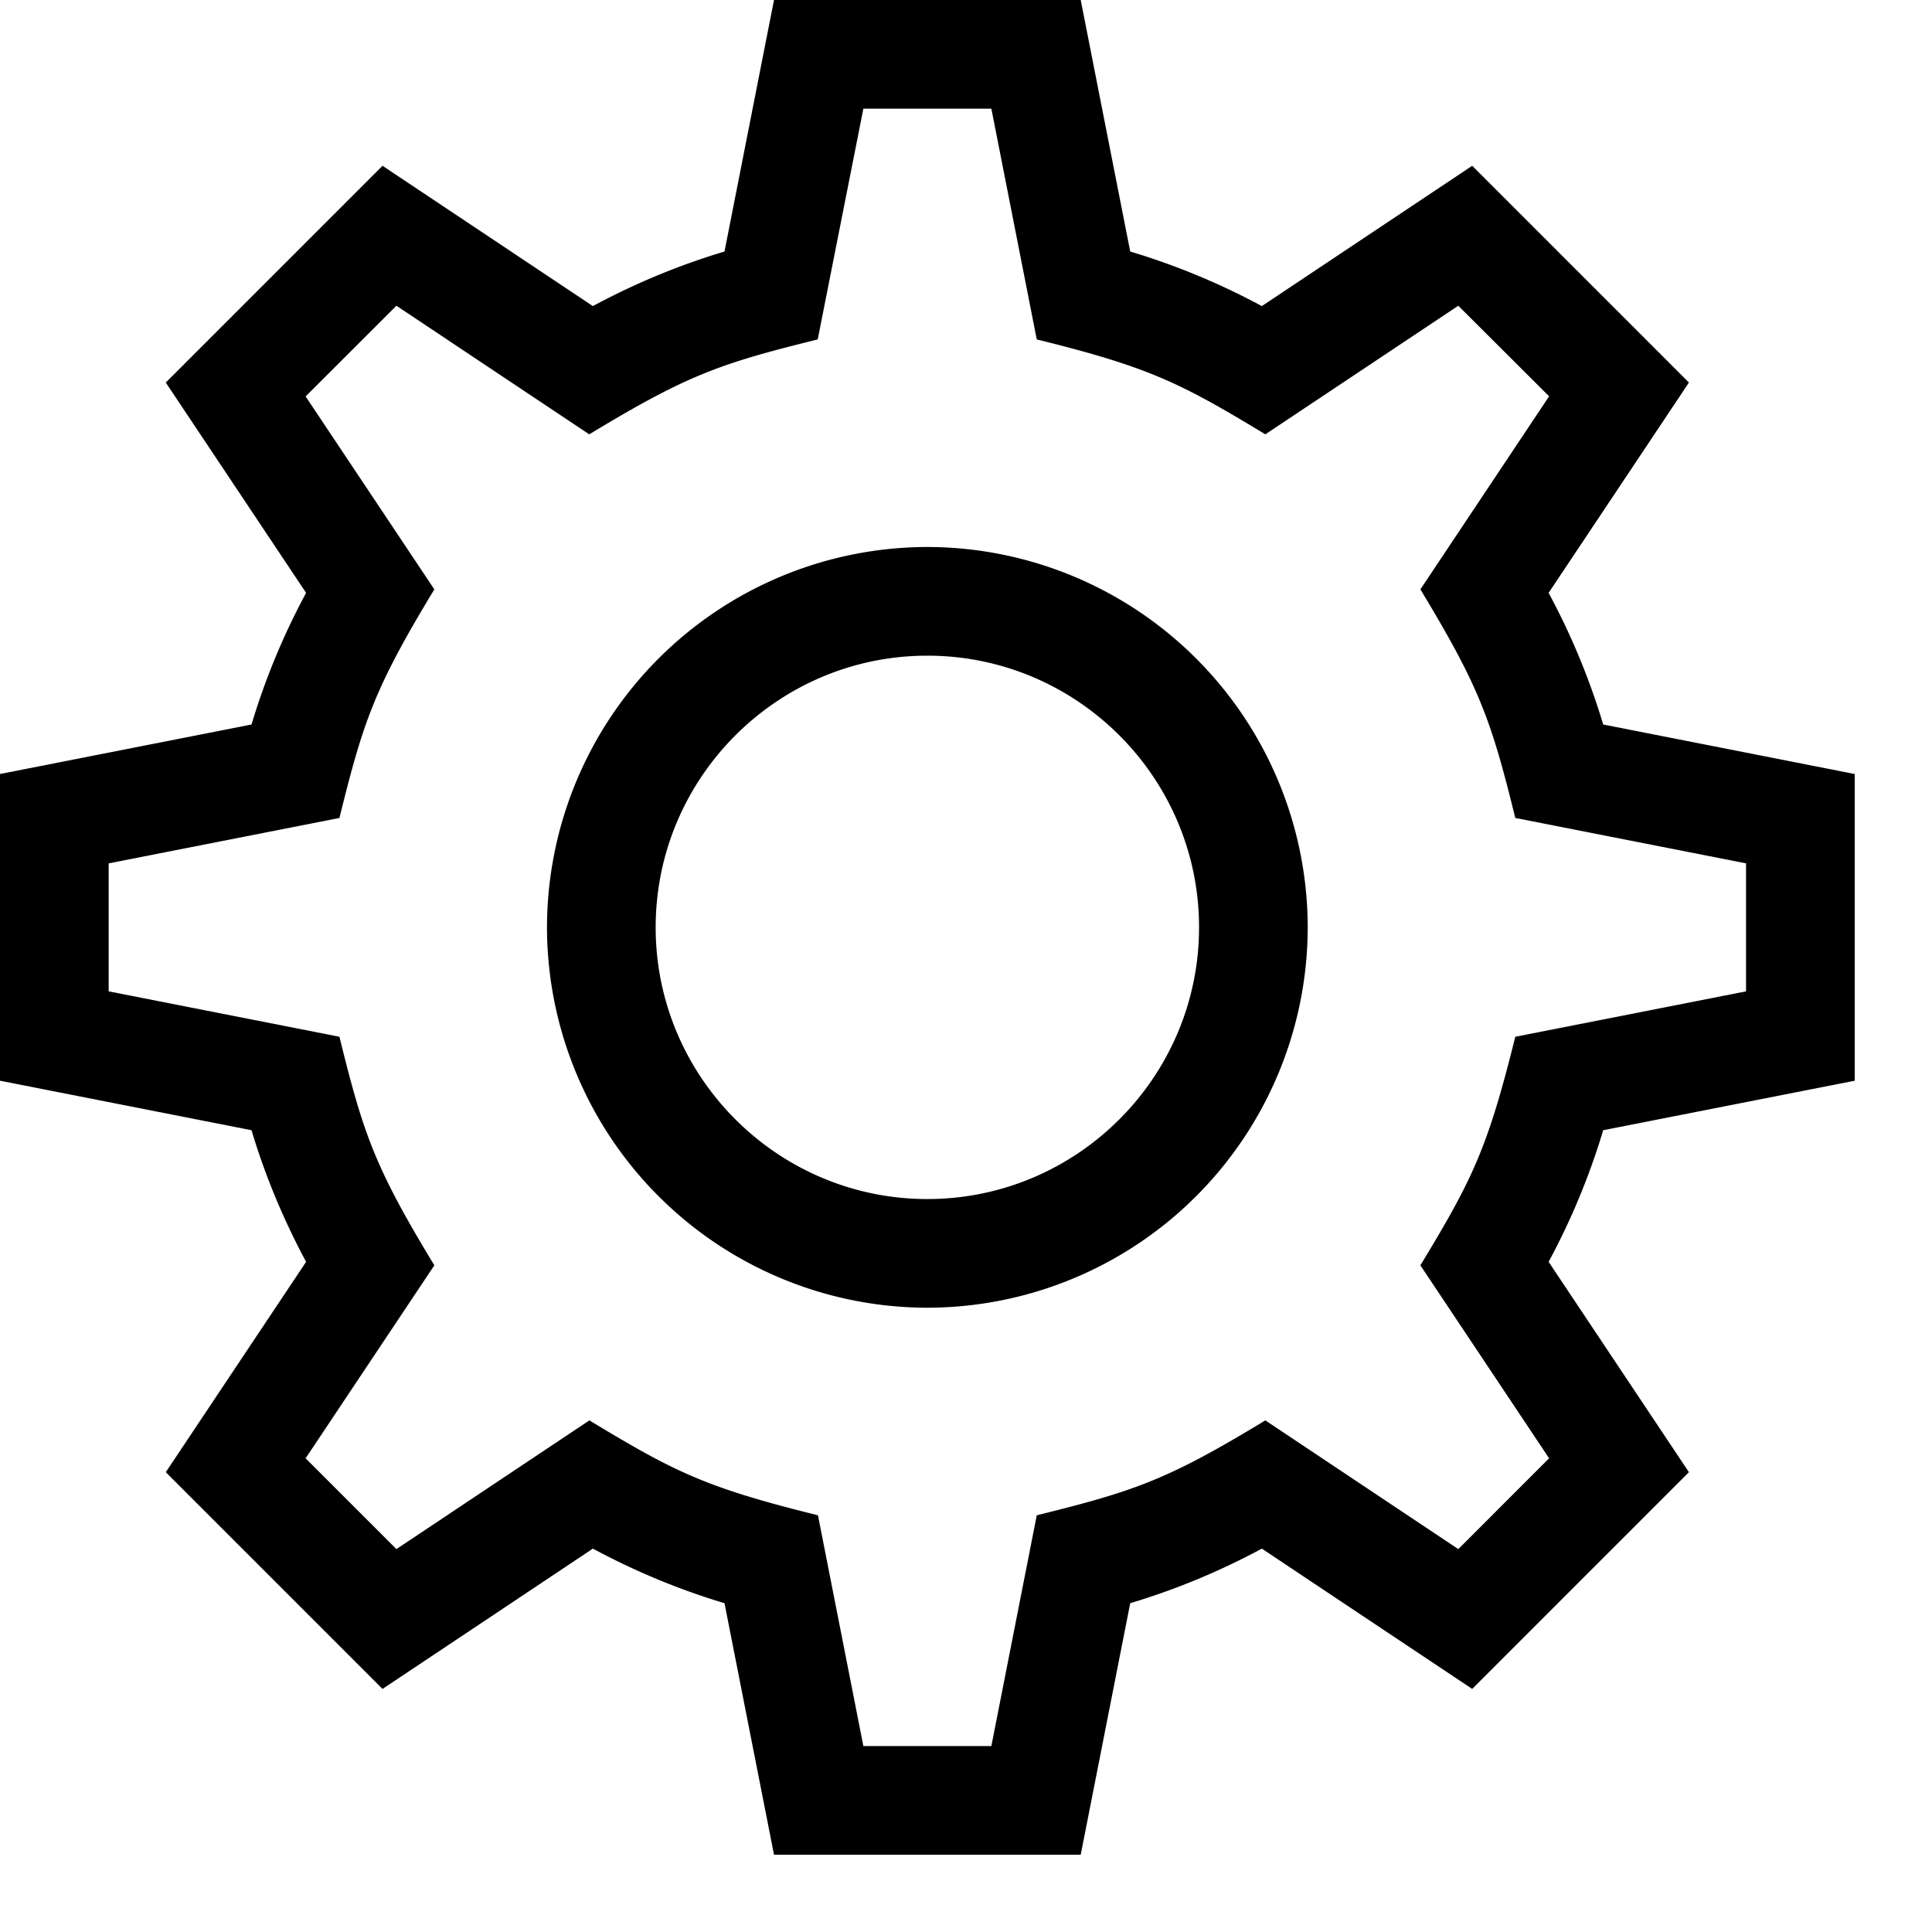
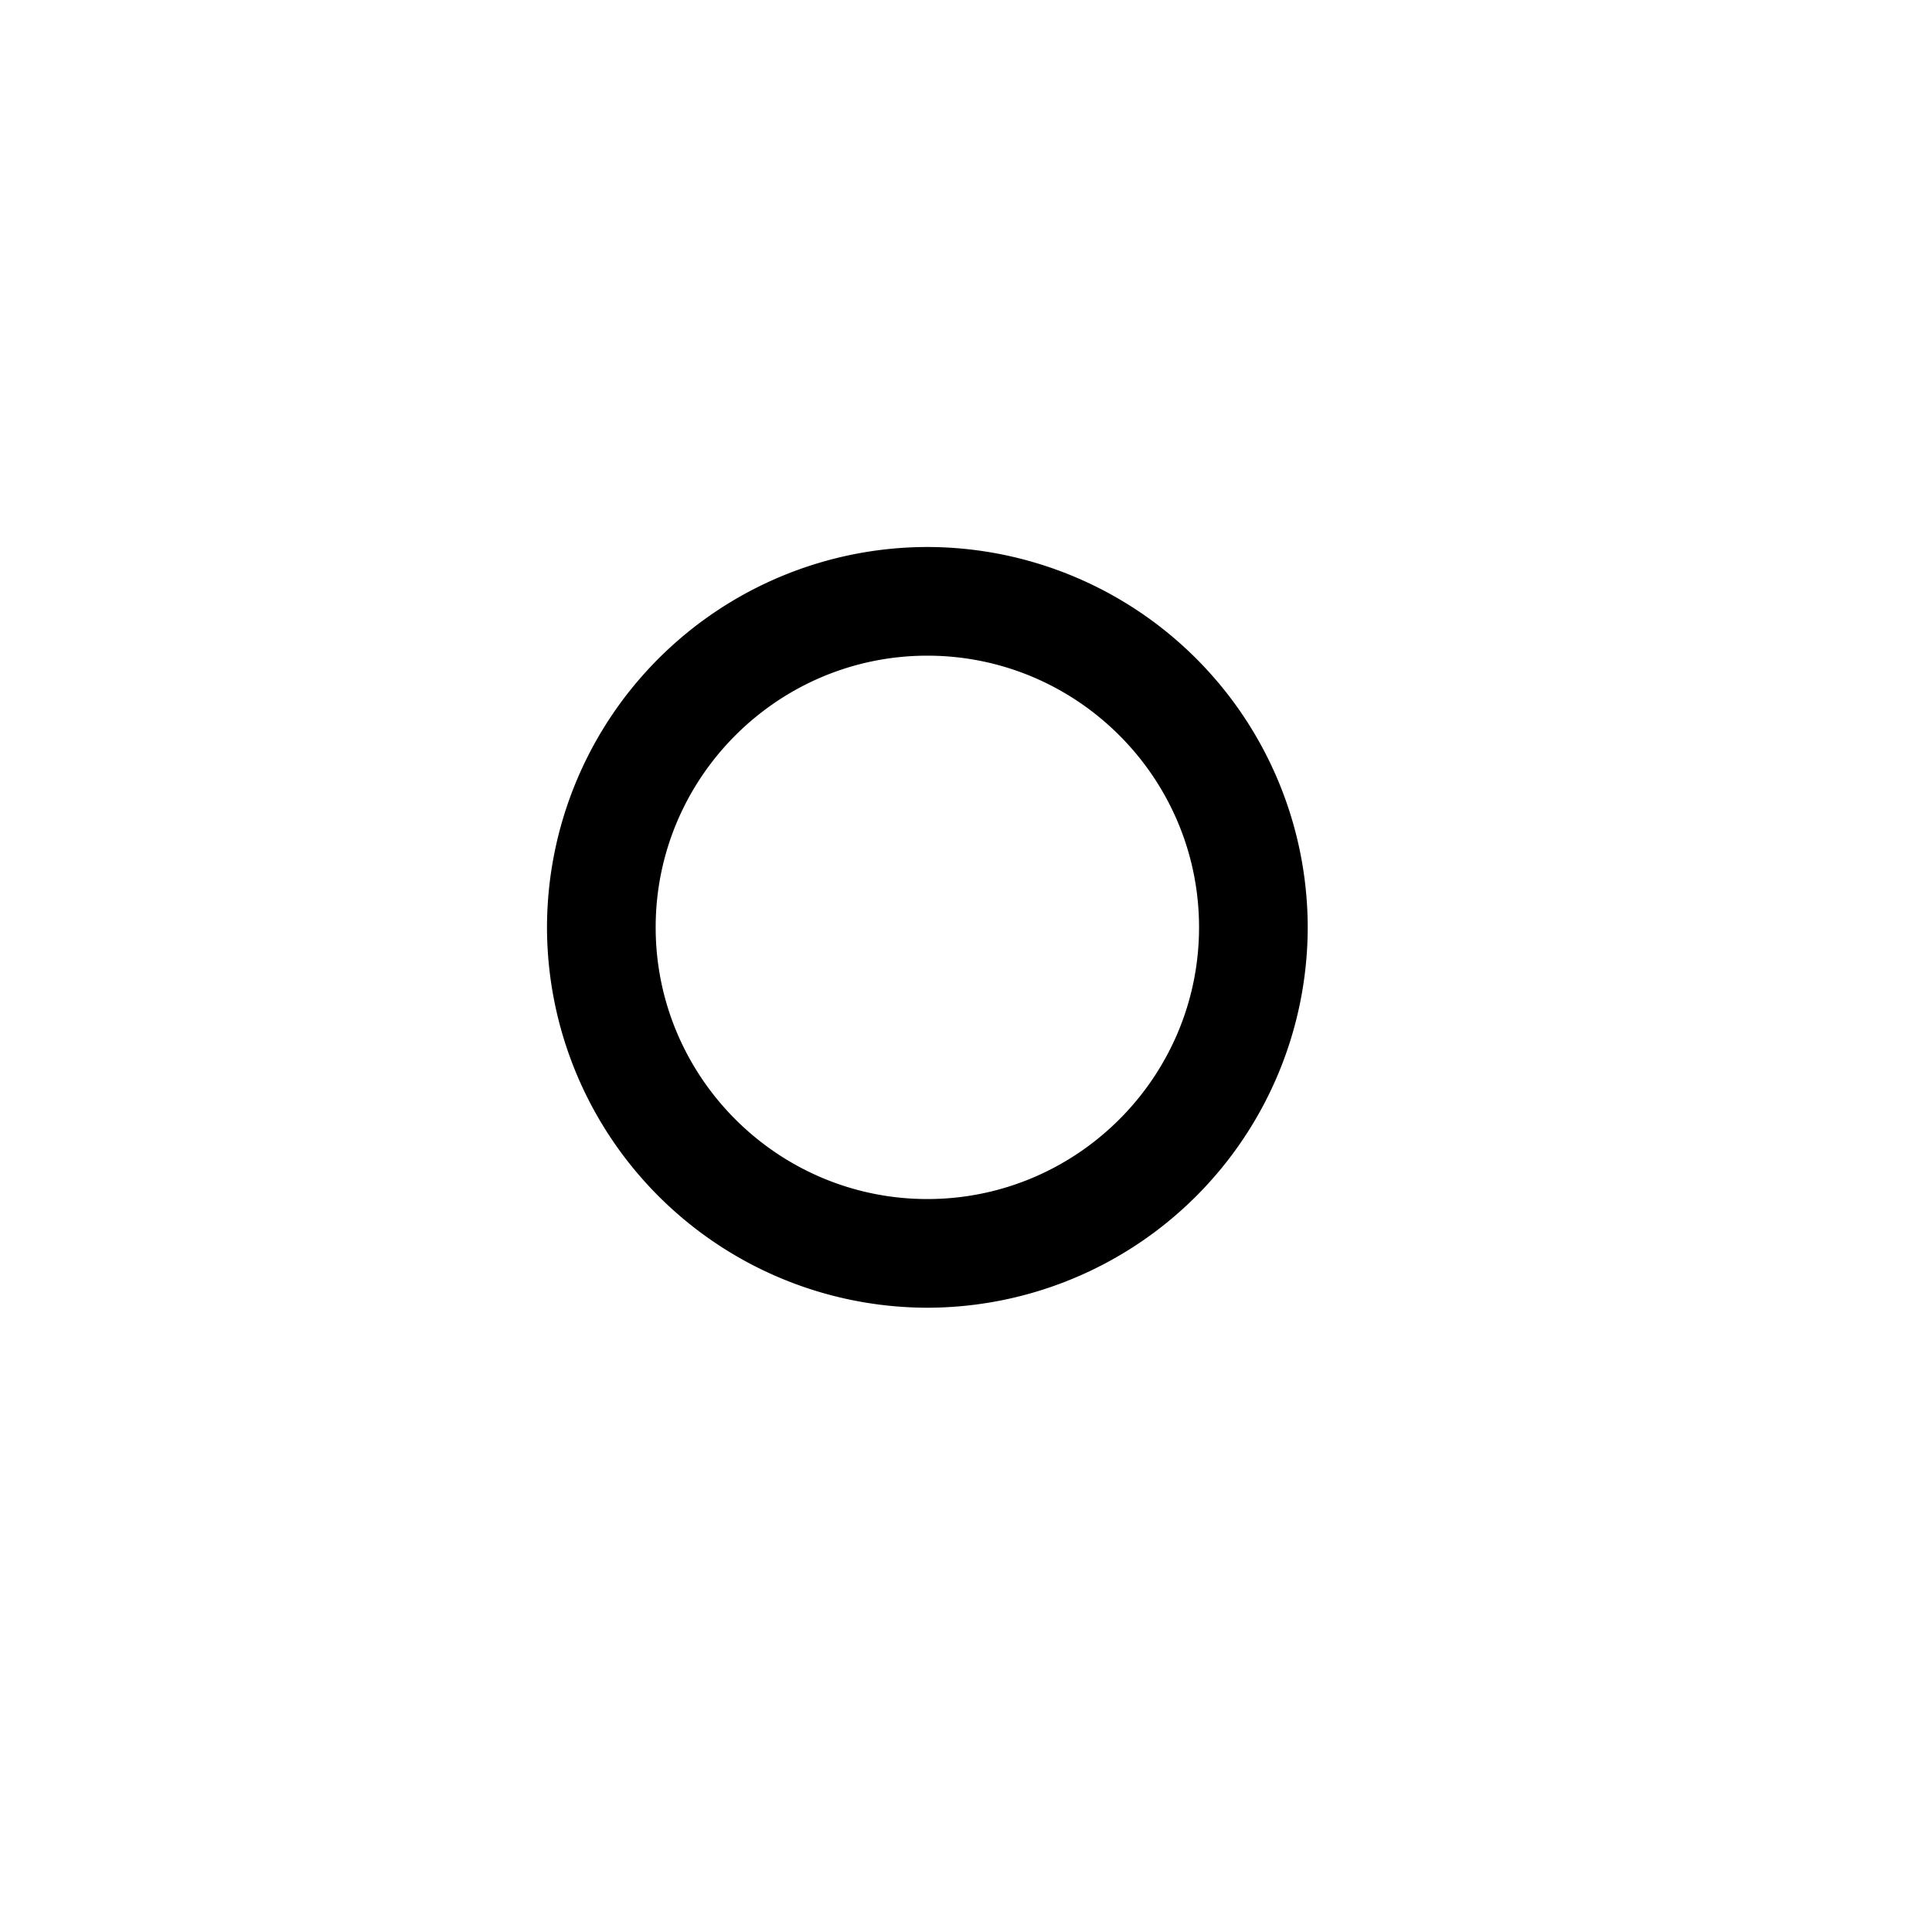
<svg xmlns="http://www.w3.org/2000/svg" viewBox="0 0 16 16">
  <g fill="currentColor">
-     <path d="M15.36 8.95V6.41L13.277 6a5.81 5.81 0 0 0-.452-1.09l1.162-1.742-1.795-1.795-1.742 1.162a5.807 5.807 0 0 0-1.09-.452L8.95 0H6.41L6 2.083a5.81 5.81 0 0 0-1.09.452L3.168 1.373 1.373 3.168 2.535 4.91A5.81 5.81 0 0 0 2.083 6L0 6.41v2.54l2.083.41c.113.378.265.742.452 1.09l-1.162 1.742 1.795 1.795 1.742-1.162c.348.187.712.339 1.09.452l.41 2.083h2.54l.41-2.083a5.809 5.809 0 0 0 1.09-.452l1.742 1.162 1.795-1.795-1.162-1.742a5.81 5.81 0 0 0 .452-1.09l2.083-.41Zm-2.531 3.127-.752.752-1.598-1.066c-.81.492-1.08.585-1.893.786L8.21 14.46H7.15l-.376-1.911c-.925-.229-1.181-.355-1.893-.786l-1.598 1.066-.752-.752 1.066-1.598c-.495-.816-.587-1.086-.786-1.893L.9 8.21V7.15l1.911-.376c.197-.796.287-1.07.786-1.893L2.531 3.283l.752-.751L4.88 3.597c.818-.496 1.088-.587 1.892-.786L7.15.9h1.06l.376 1.911c.927.229 1.183.356 1.893.786l1.598-1.065.752.75-1.066 1.599c.49.81.585 1.078.786 1.893l1.911.376v1.06l-1.911.376c-.23.927-.355 1.182-.786 1.893l1.066 1.598Z" />
    <path d="M7.68 4.53a3.154 3.154 0 0 0-3.15 3.15 3.154 3.154 0 0 0 3.15 3.15 3.154 3.154 0 0 0 3.15-3.15 3.154 3.154 0 0 0-3.15-3.15Zm0 5.4c-1.24 0-2.25-1.01-2.25-2.25s1.01-2.25 2.25-2.25 2.25 1.01 2.25 2.25-1.01 2.25-2.25 2.25Z" />
  </g>
</svg>